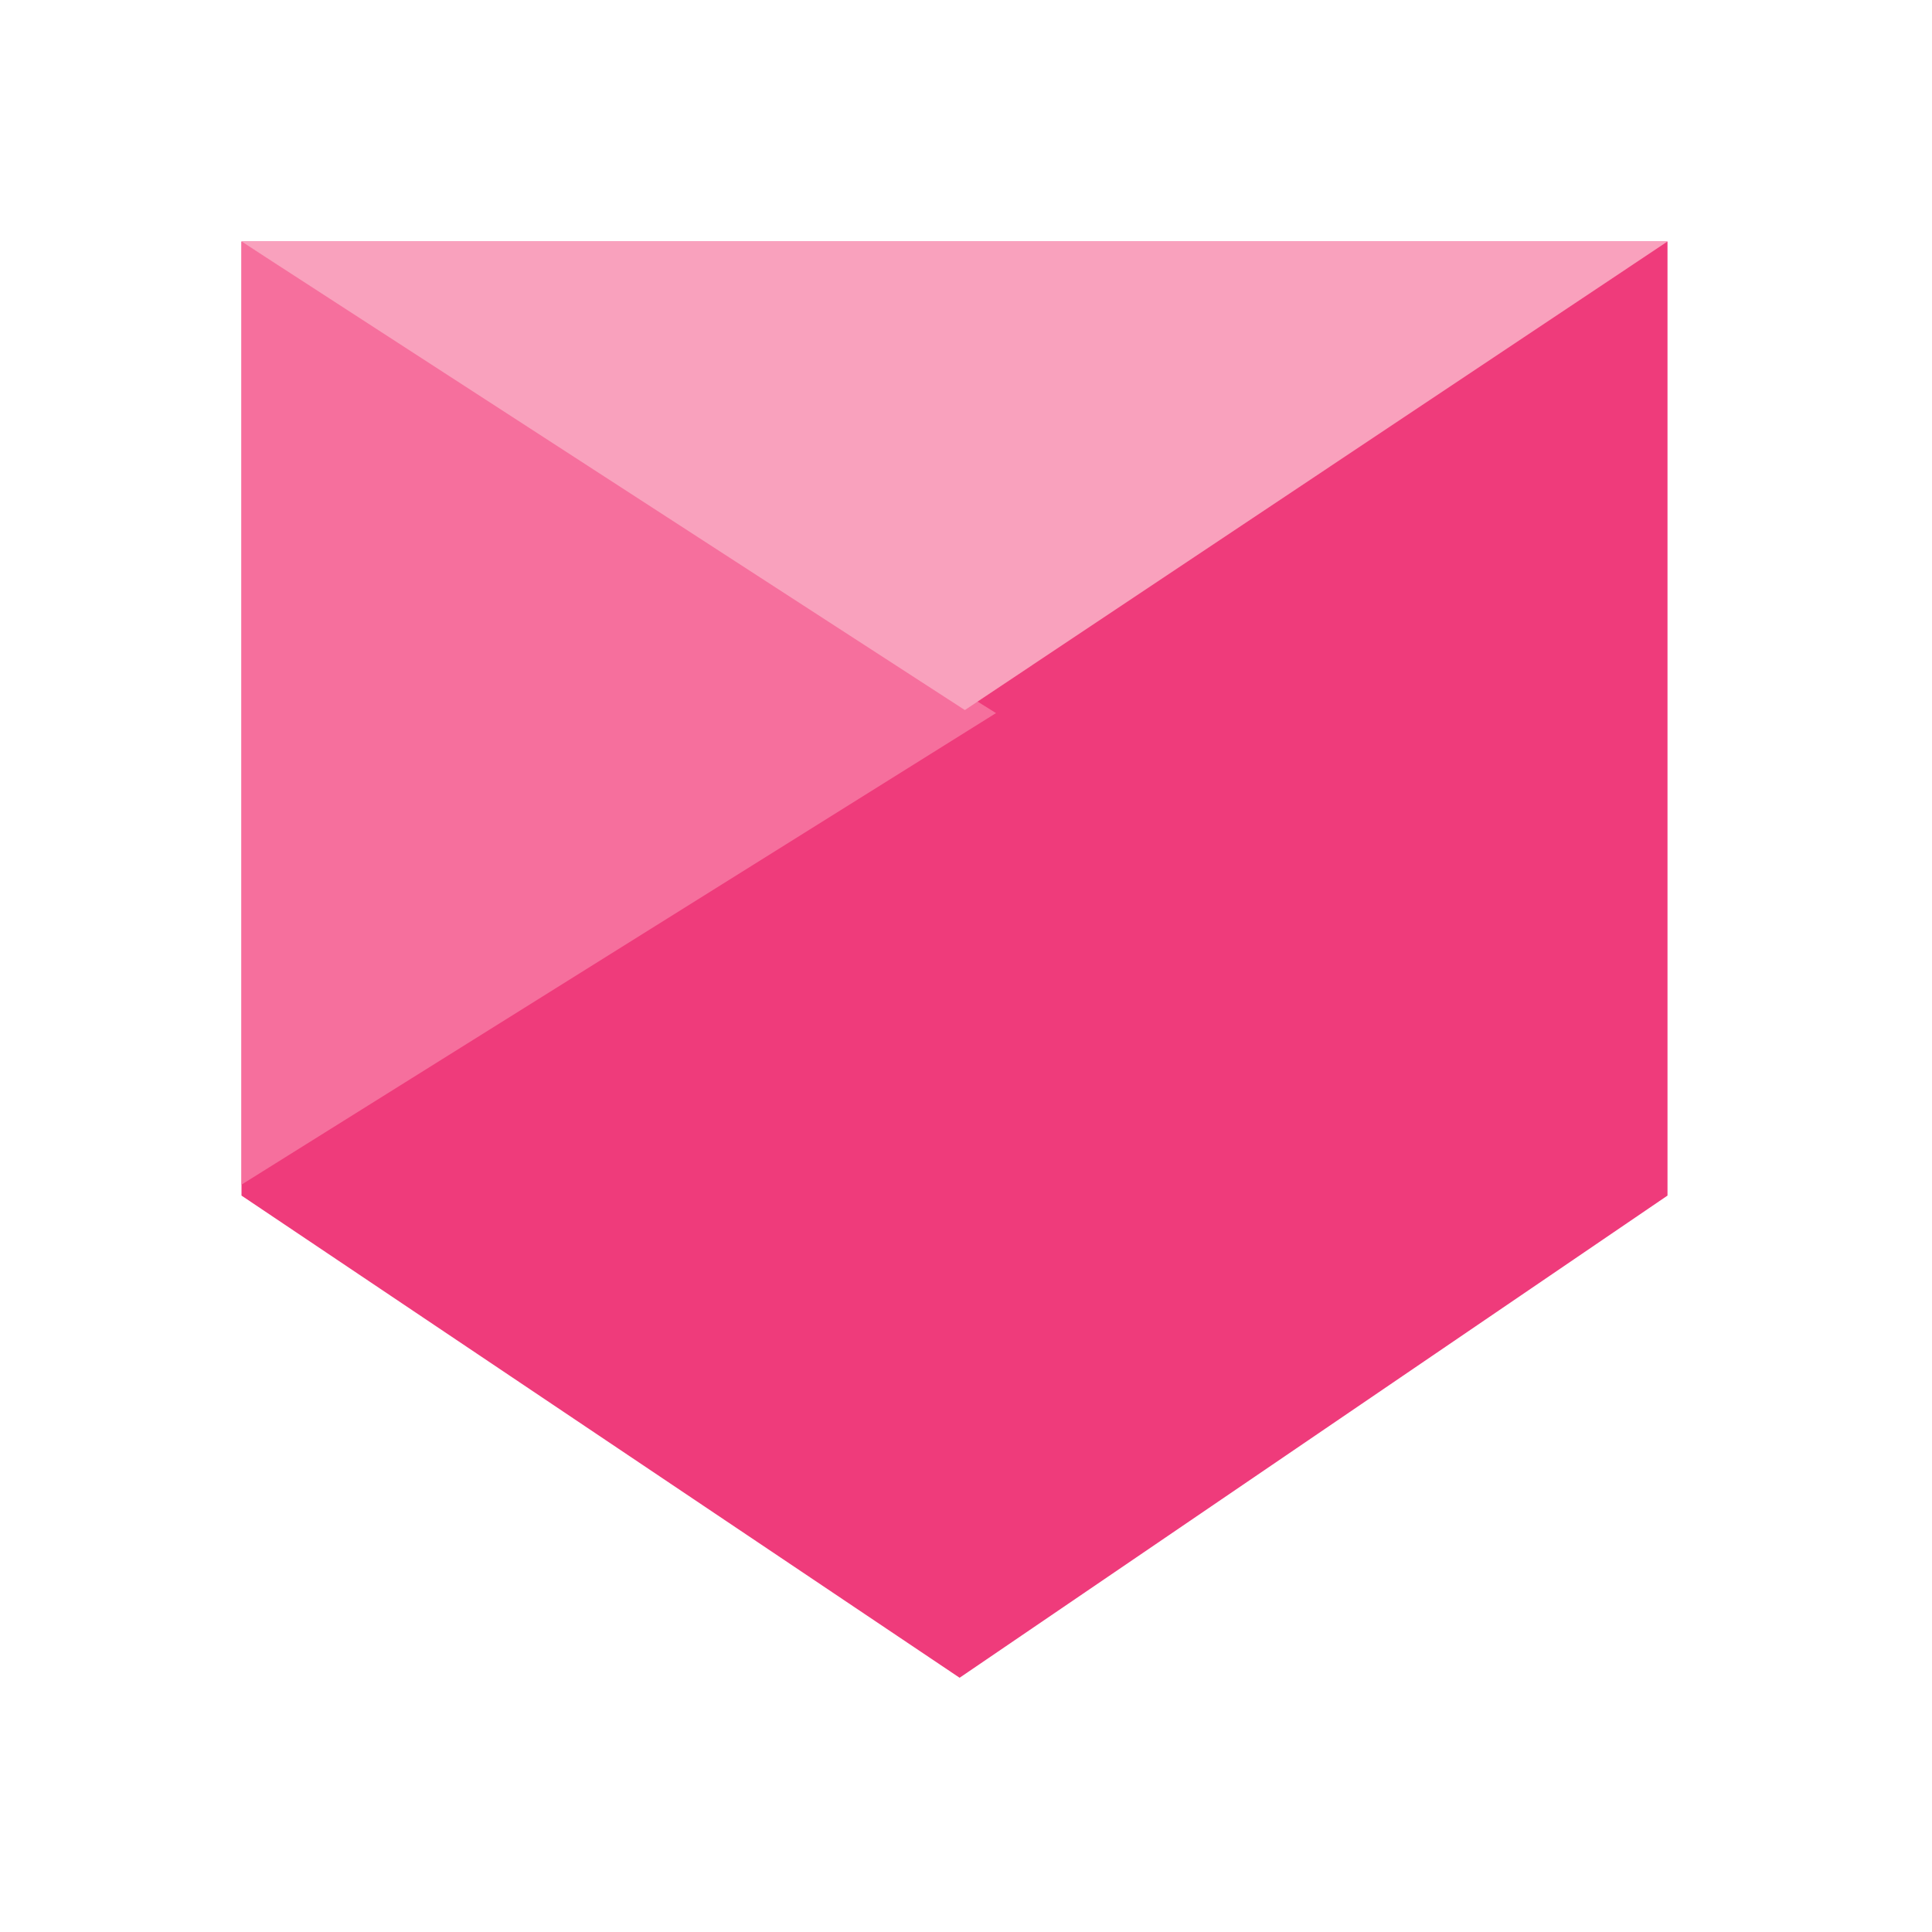
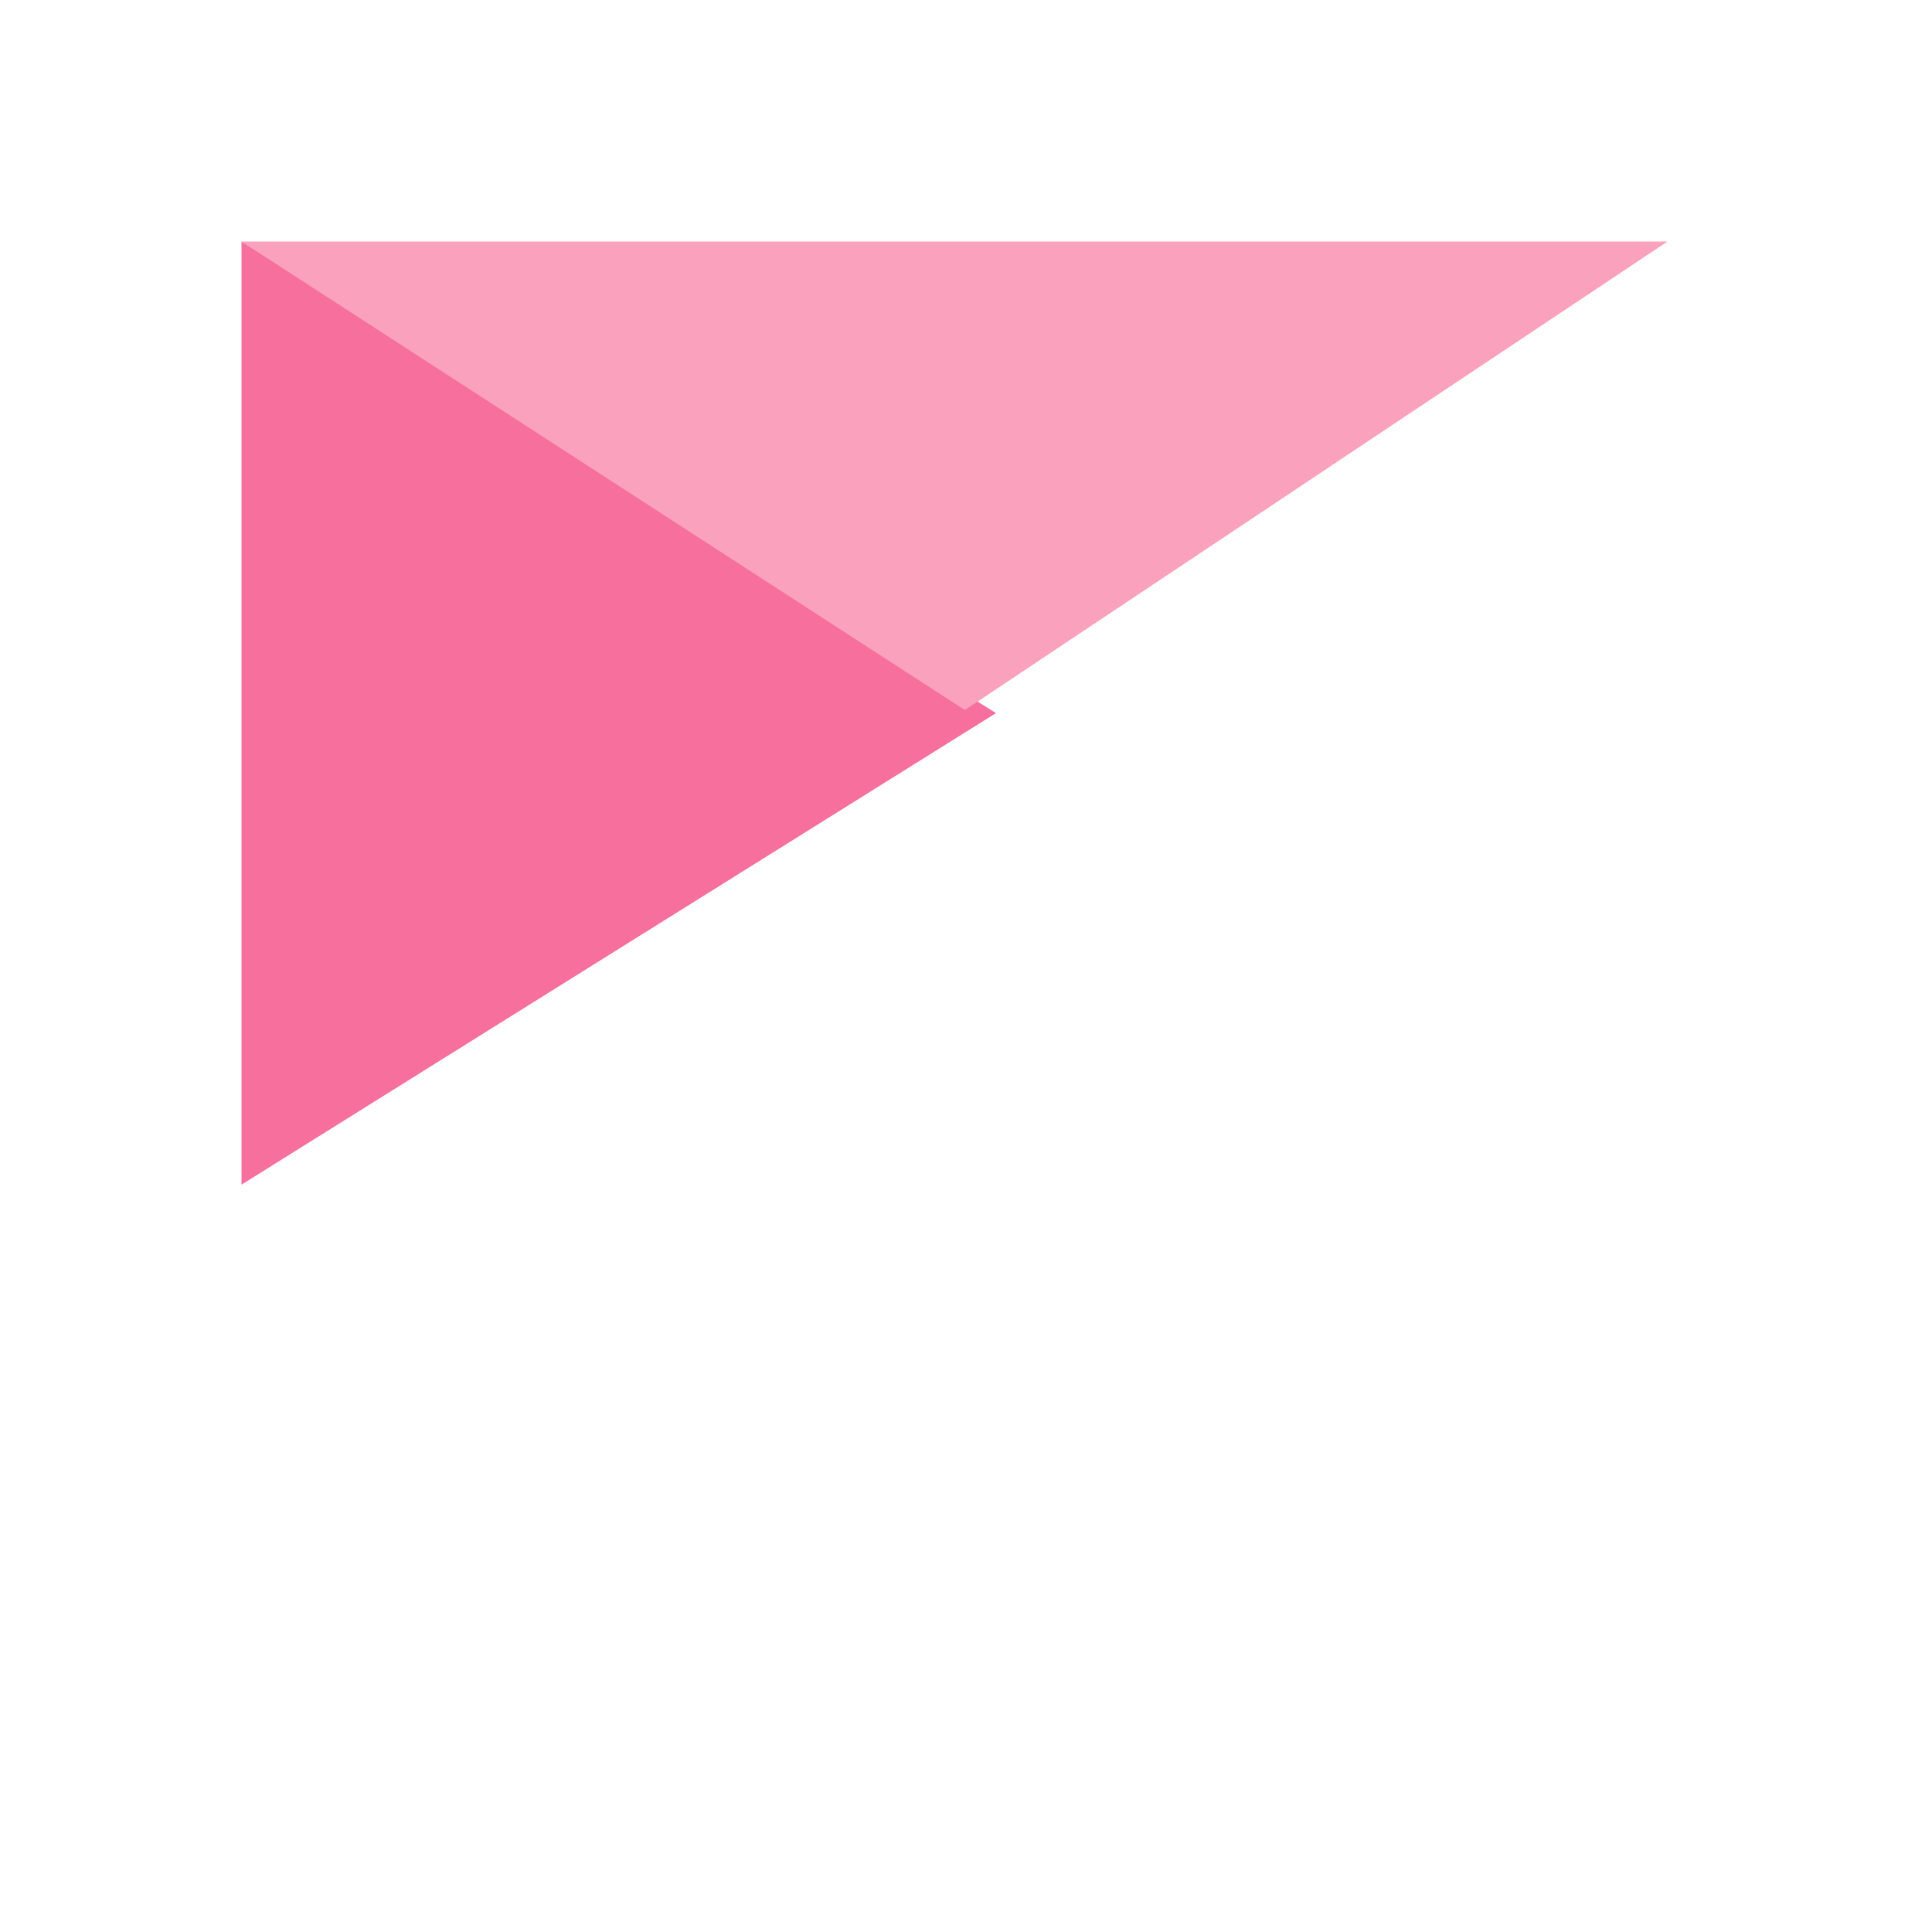
<svg xmlns="http://www.w3.org/2000/svg" fill="none" height="100%" overflow="visible" preserveAspectRatio="none" style="display: block;" viewBox="0 0 42 42" width="100%">
  <g id="upwork">
    <g id="Frame 1096">
-       <path d="M36.25 5.25H5.25V25.991L20.861 36.473L36.25 25.991V5.25Z" fill="#EF3B7B" id="Vector 34" />
      <path d="M21.652 15.502L5.25 5.25V25.753L21.652 15.502Z" fill="#F66F9D" id="Vector 38" />
      <path d="M36.25 5.25H5.25L20.975 15.436L36.25 5.25Z" fill="#F9A1BD" id="Vector 39" />
    </g>
  </g>
</svg>